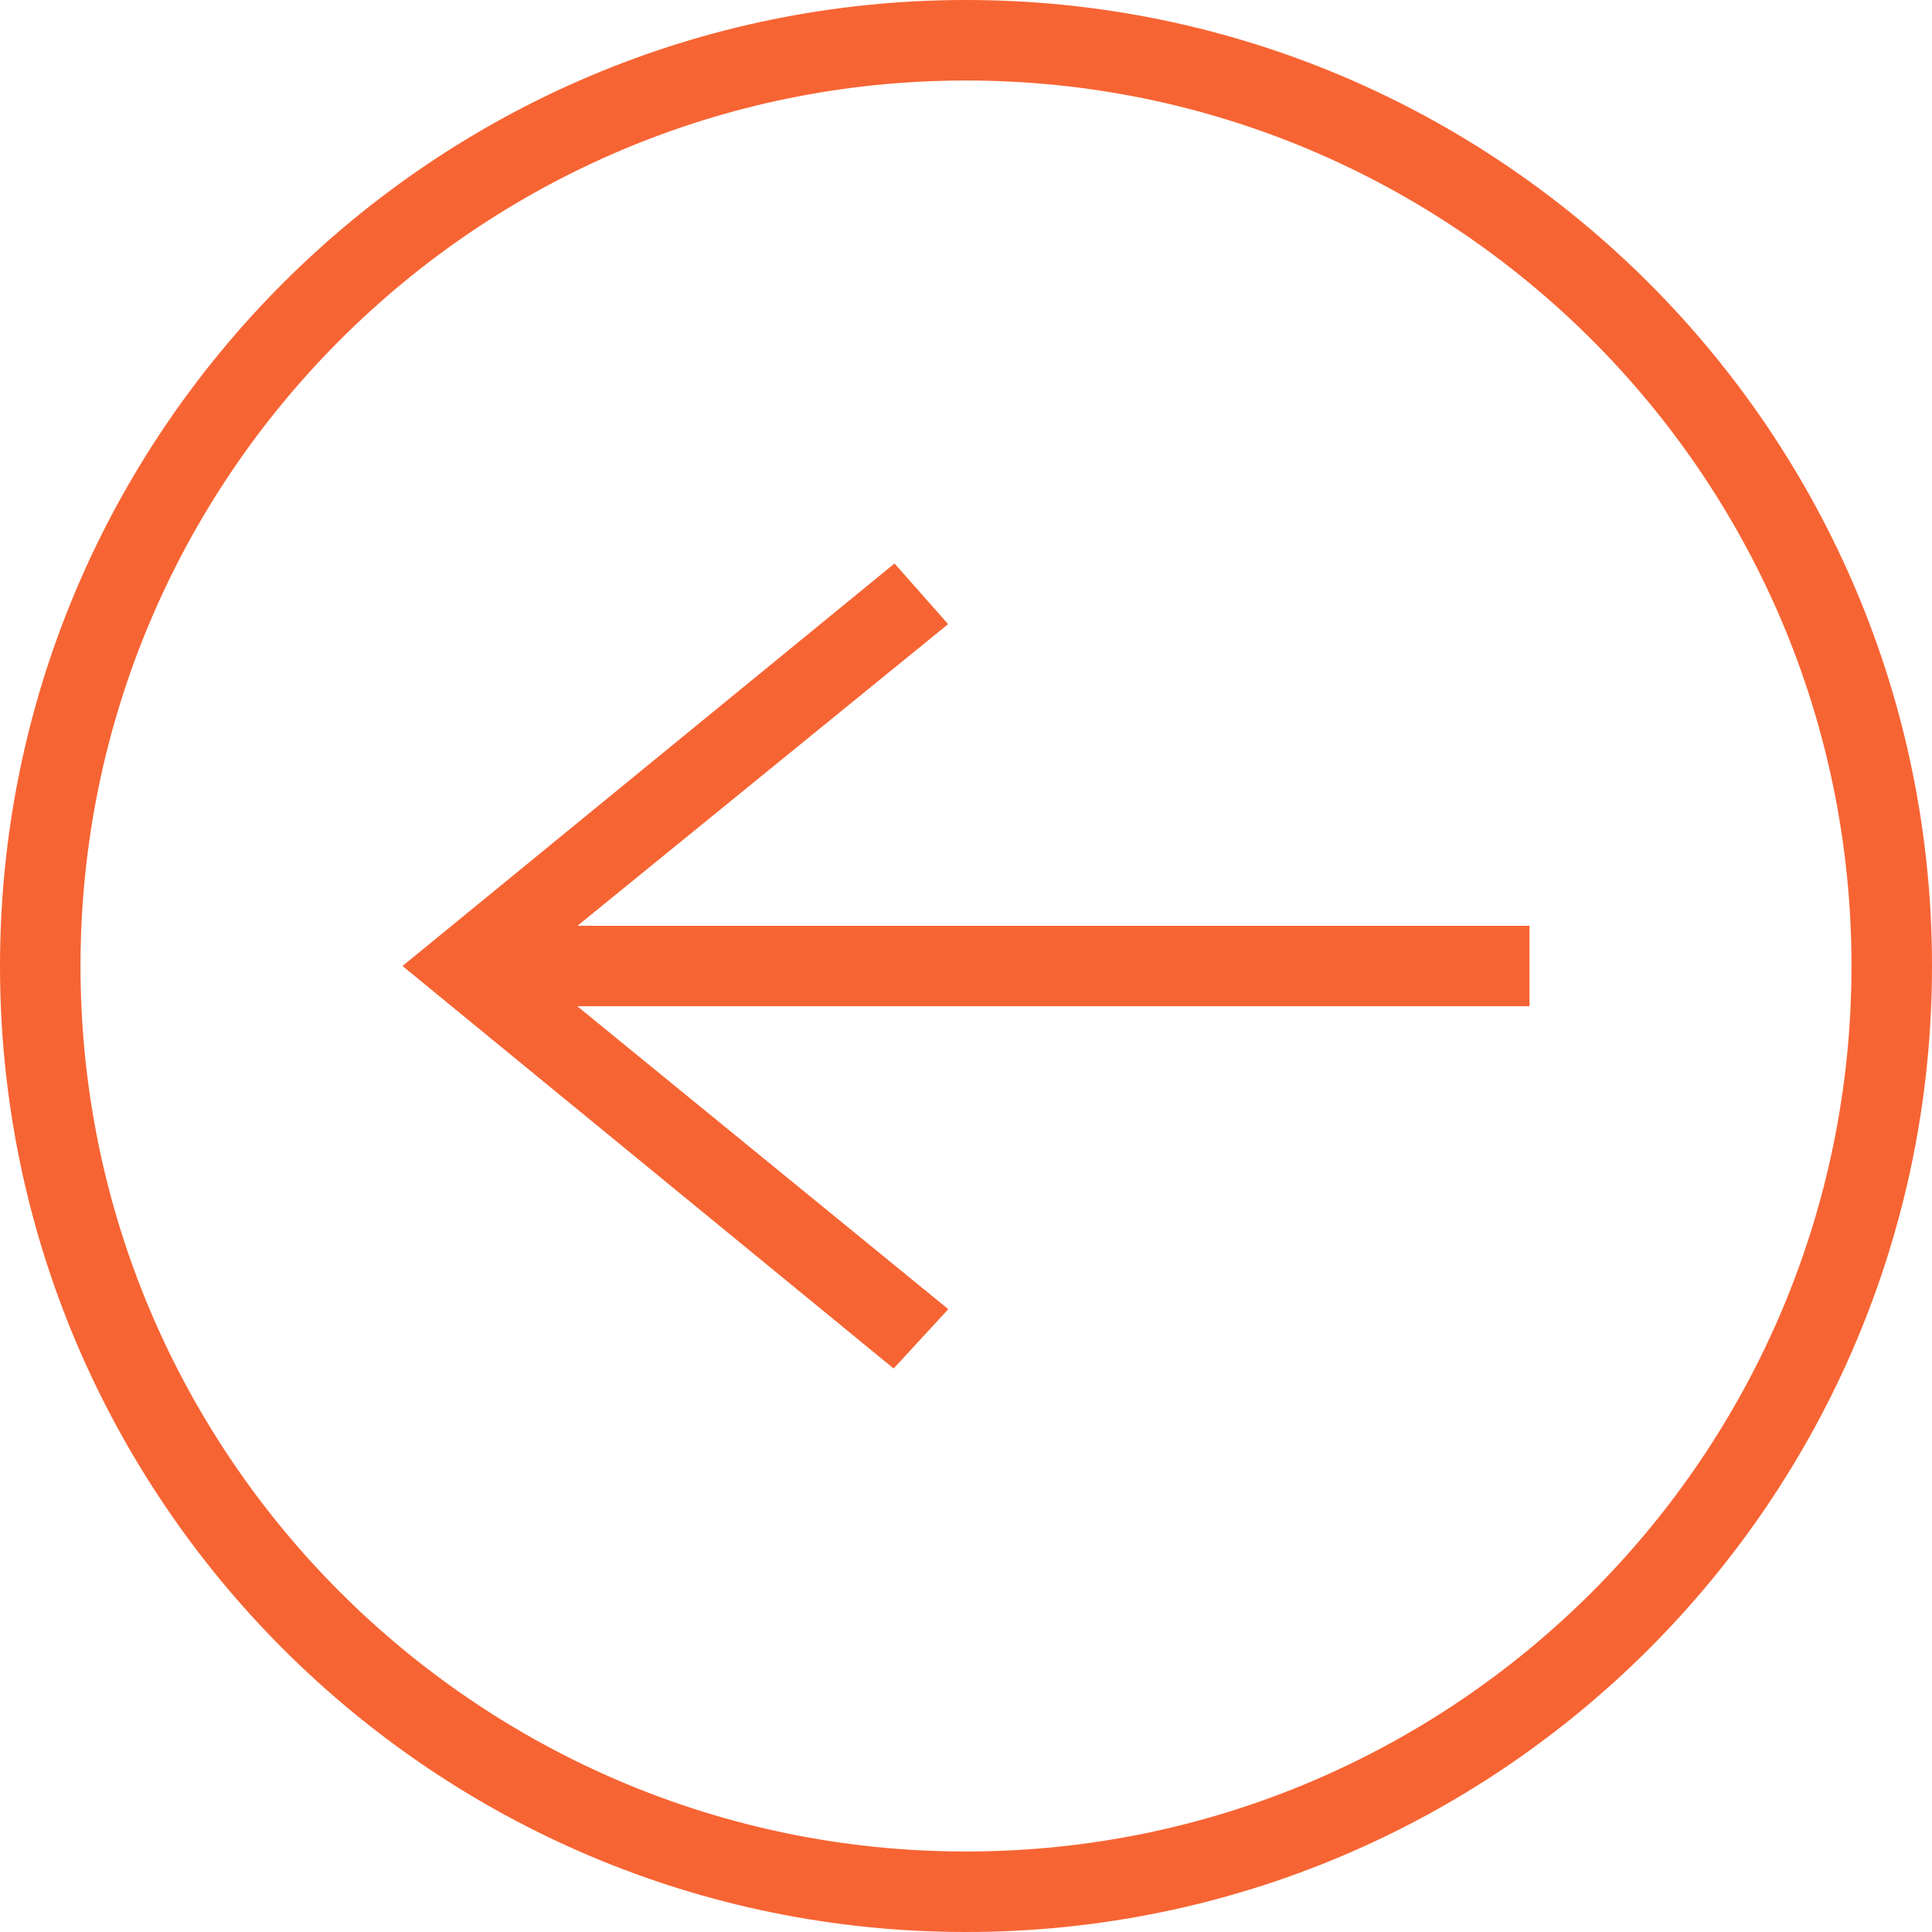
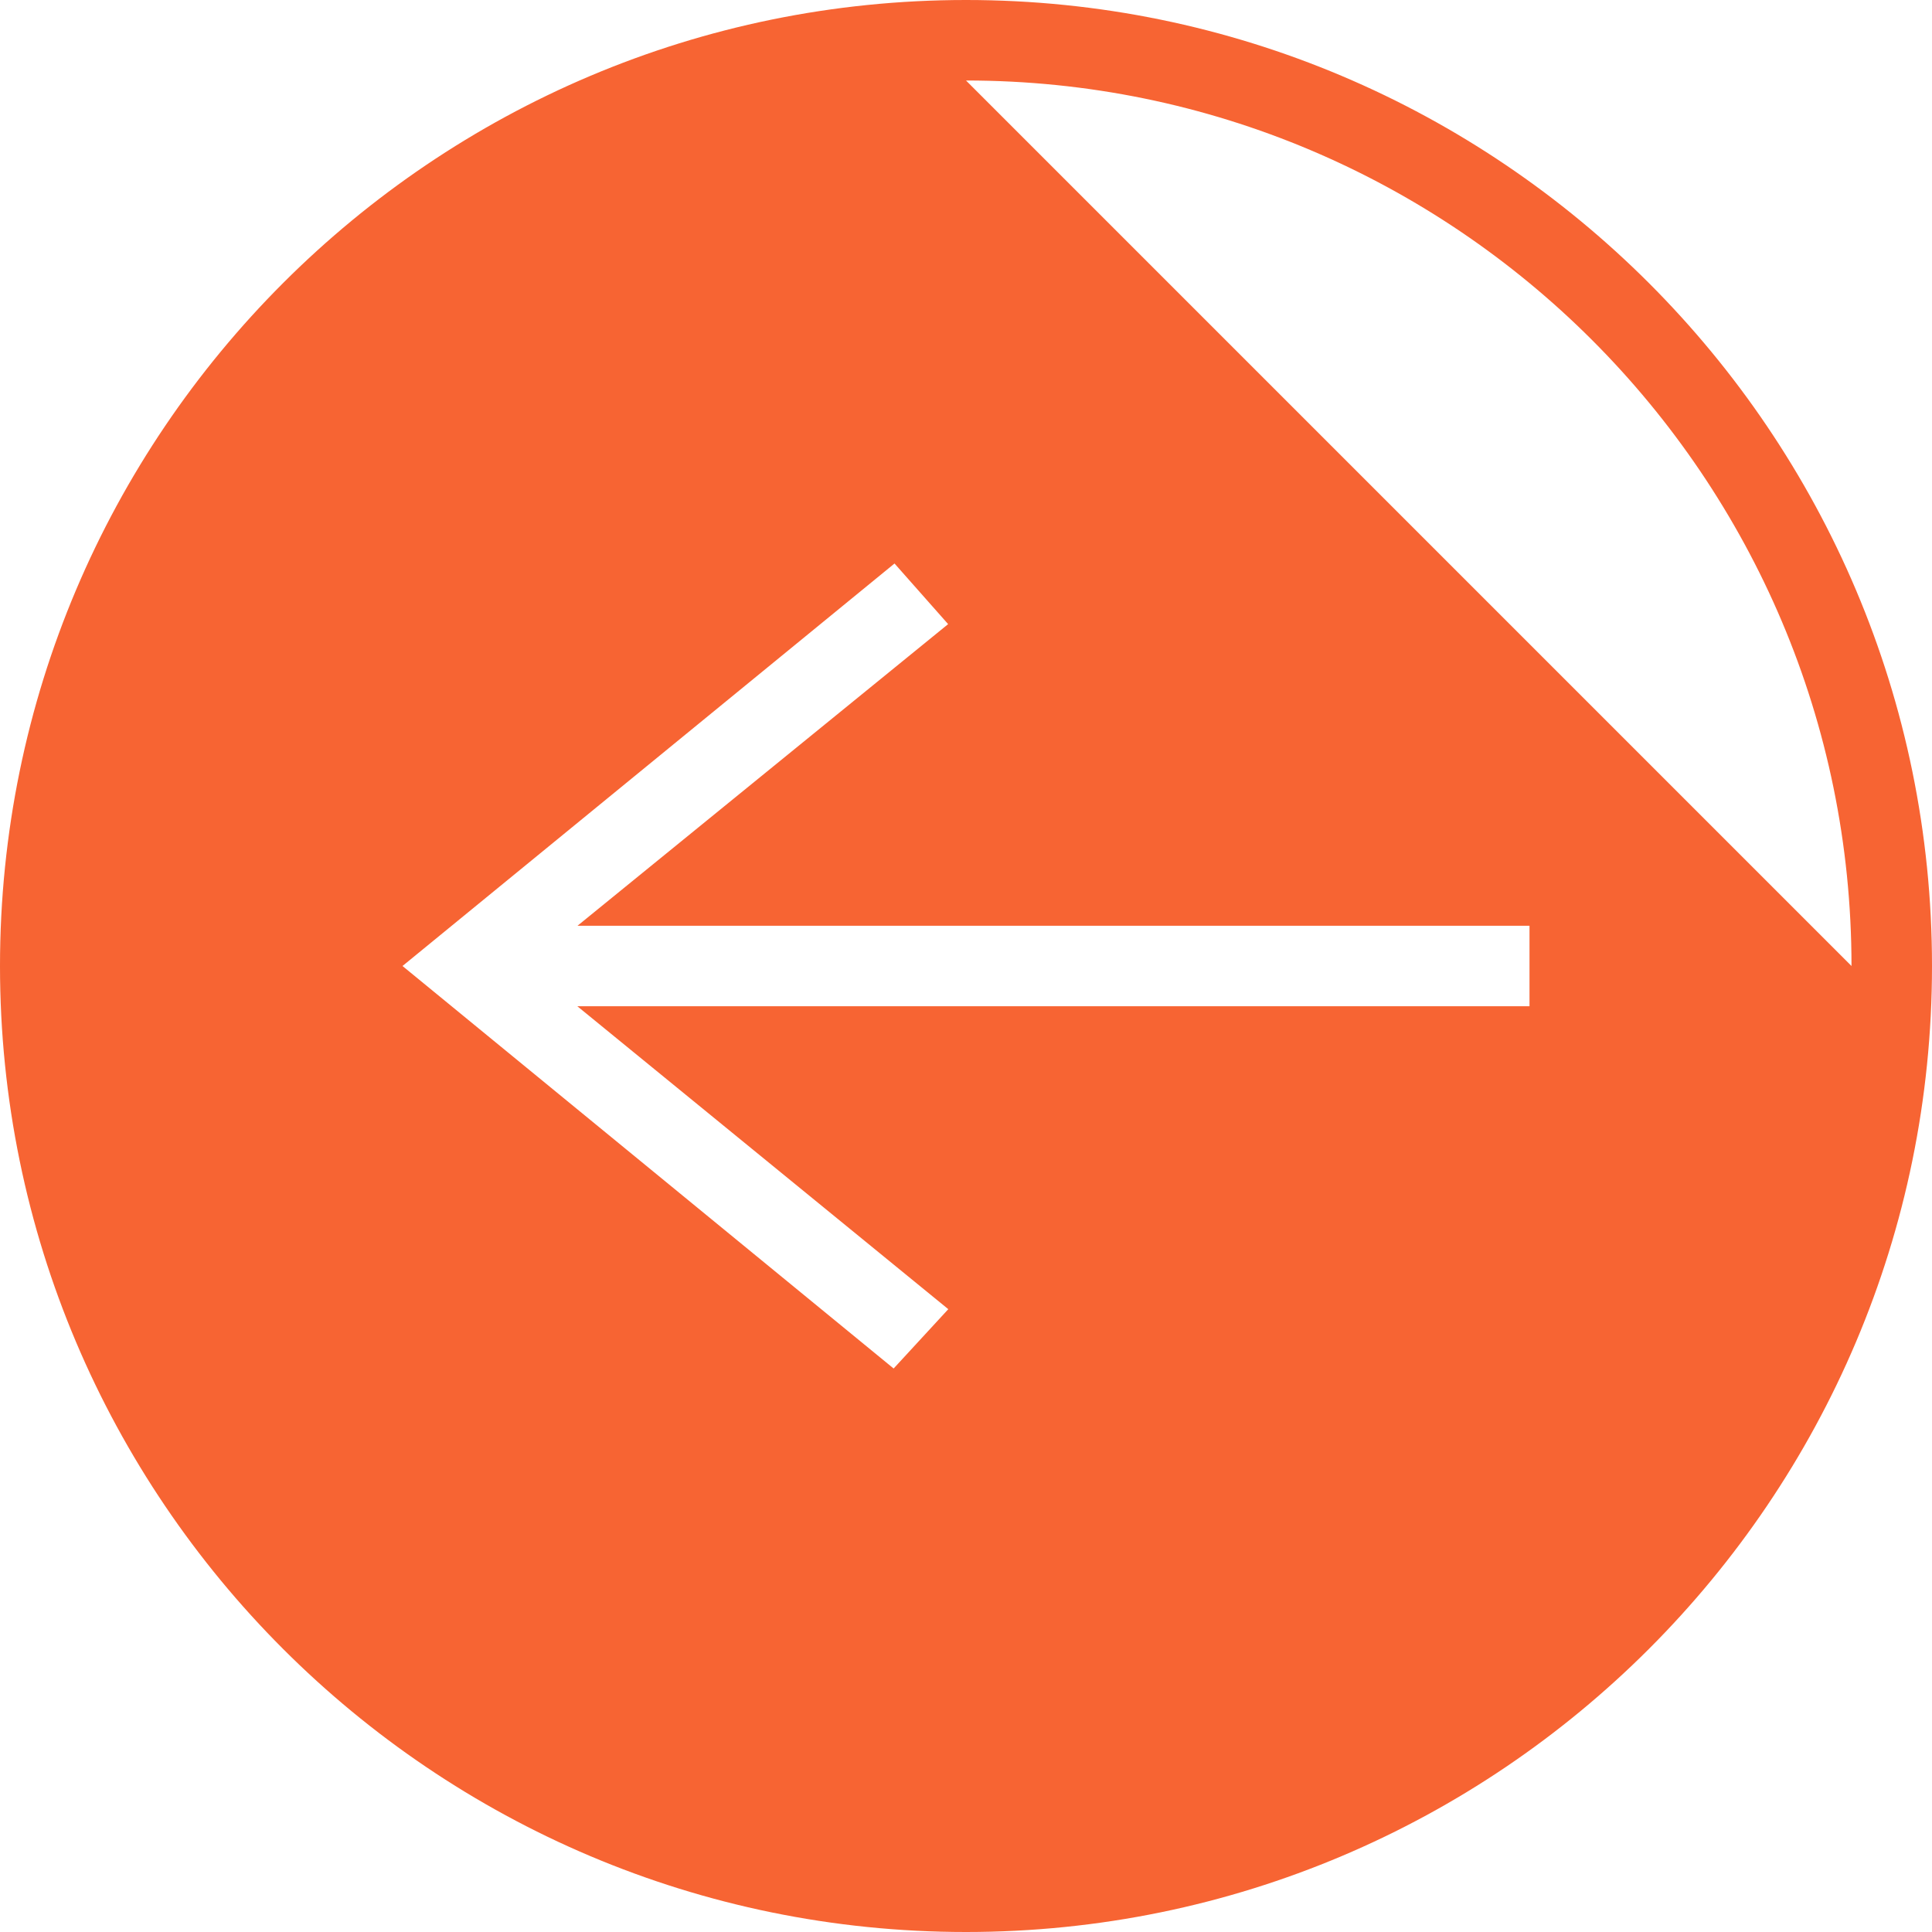
<svg xmlns="http://www.w3.org/2000/svg" clip-rule="evenodd" fill="#f76433" fill-rule="evenodd" height="24" width="24">
-   <path d="m12 0c6.623 0 12 5.377 12 12s-5.377 12-12 12-12-5.377-12-12 5.377-12 12-12zm0 1c6.071 0 11 4.929 11 11s-4.929 11-11 11-11-4.929-11-11 4.929-11 11-11zm-4.828 11.5 4.608 3.763-.679.737-6.101-5 6.112-5 .666.753-4.604 3.747h11.826v1z" />
+   <path d="m12 0c6.623 0 12 5.377 12 12s-5.377 12-12 12-12-5.377-12-12 5.377-12 12-12zm0 1c6.071 0 11 4.929 11 11zm-4.828 11.5 4.608 3.763-.679.737-6.101-5 6.112-5 .666.753-4.604 3.747h11.826v1z" />
</svg>